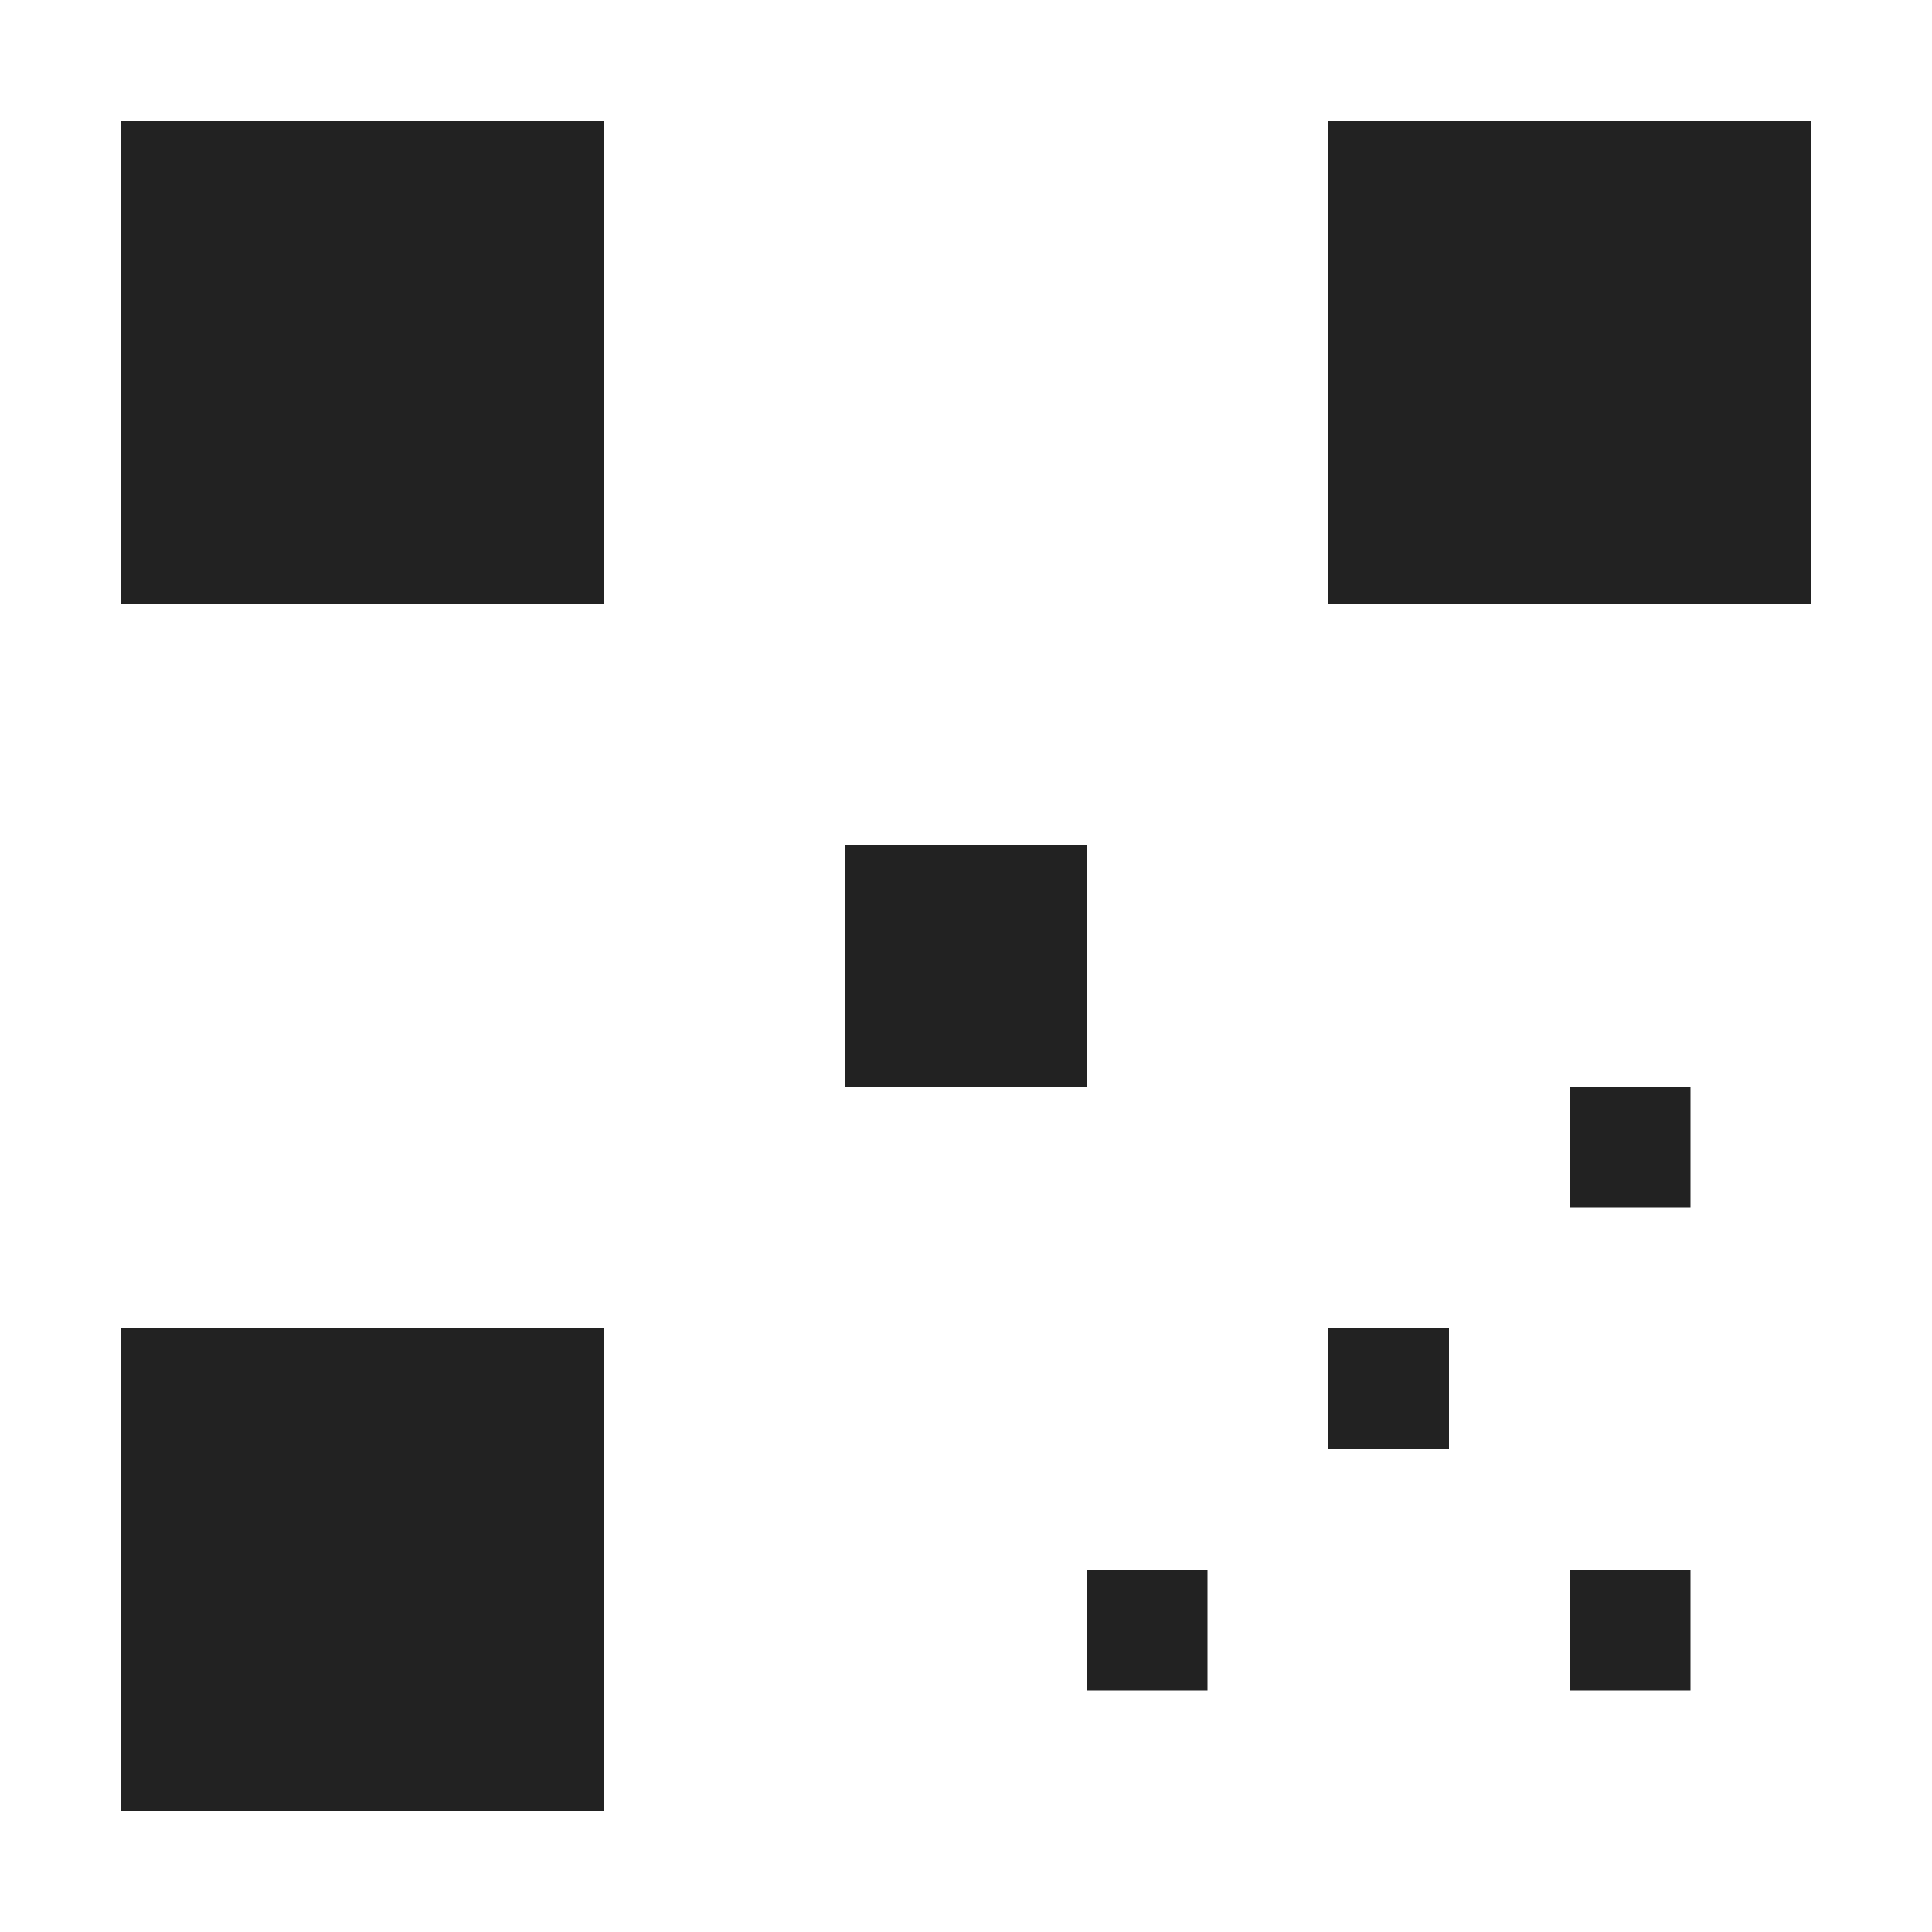
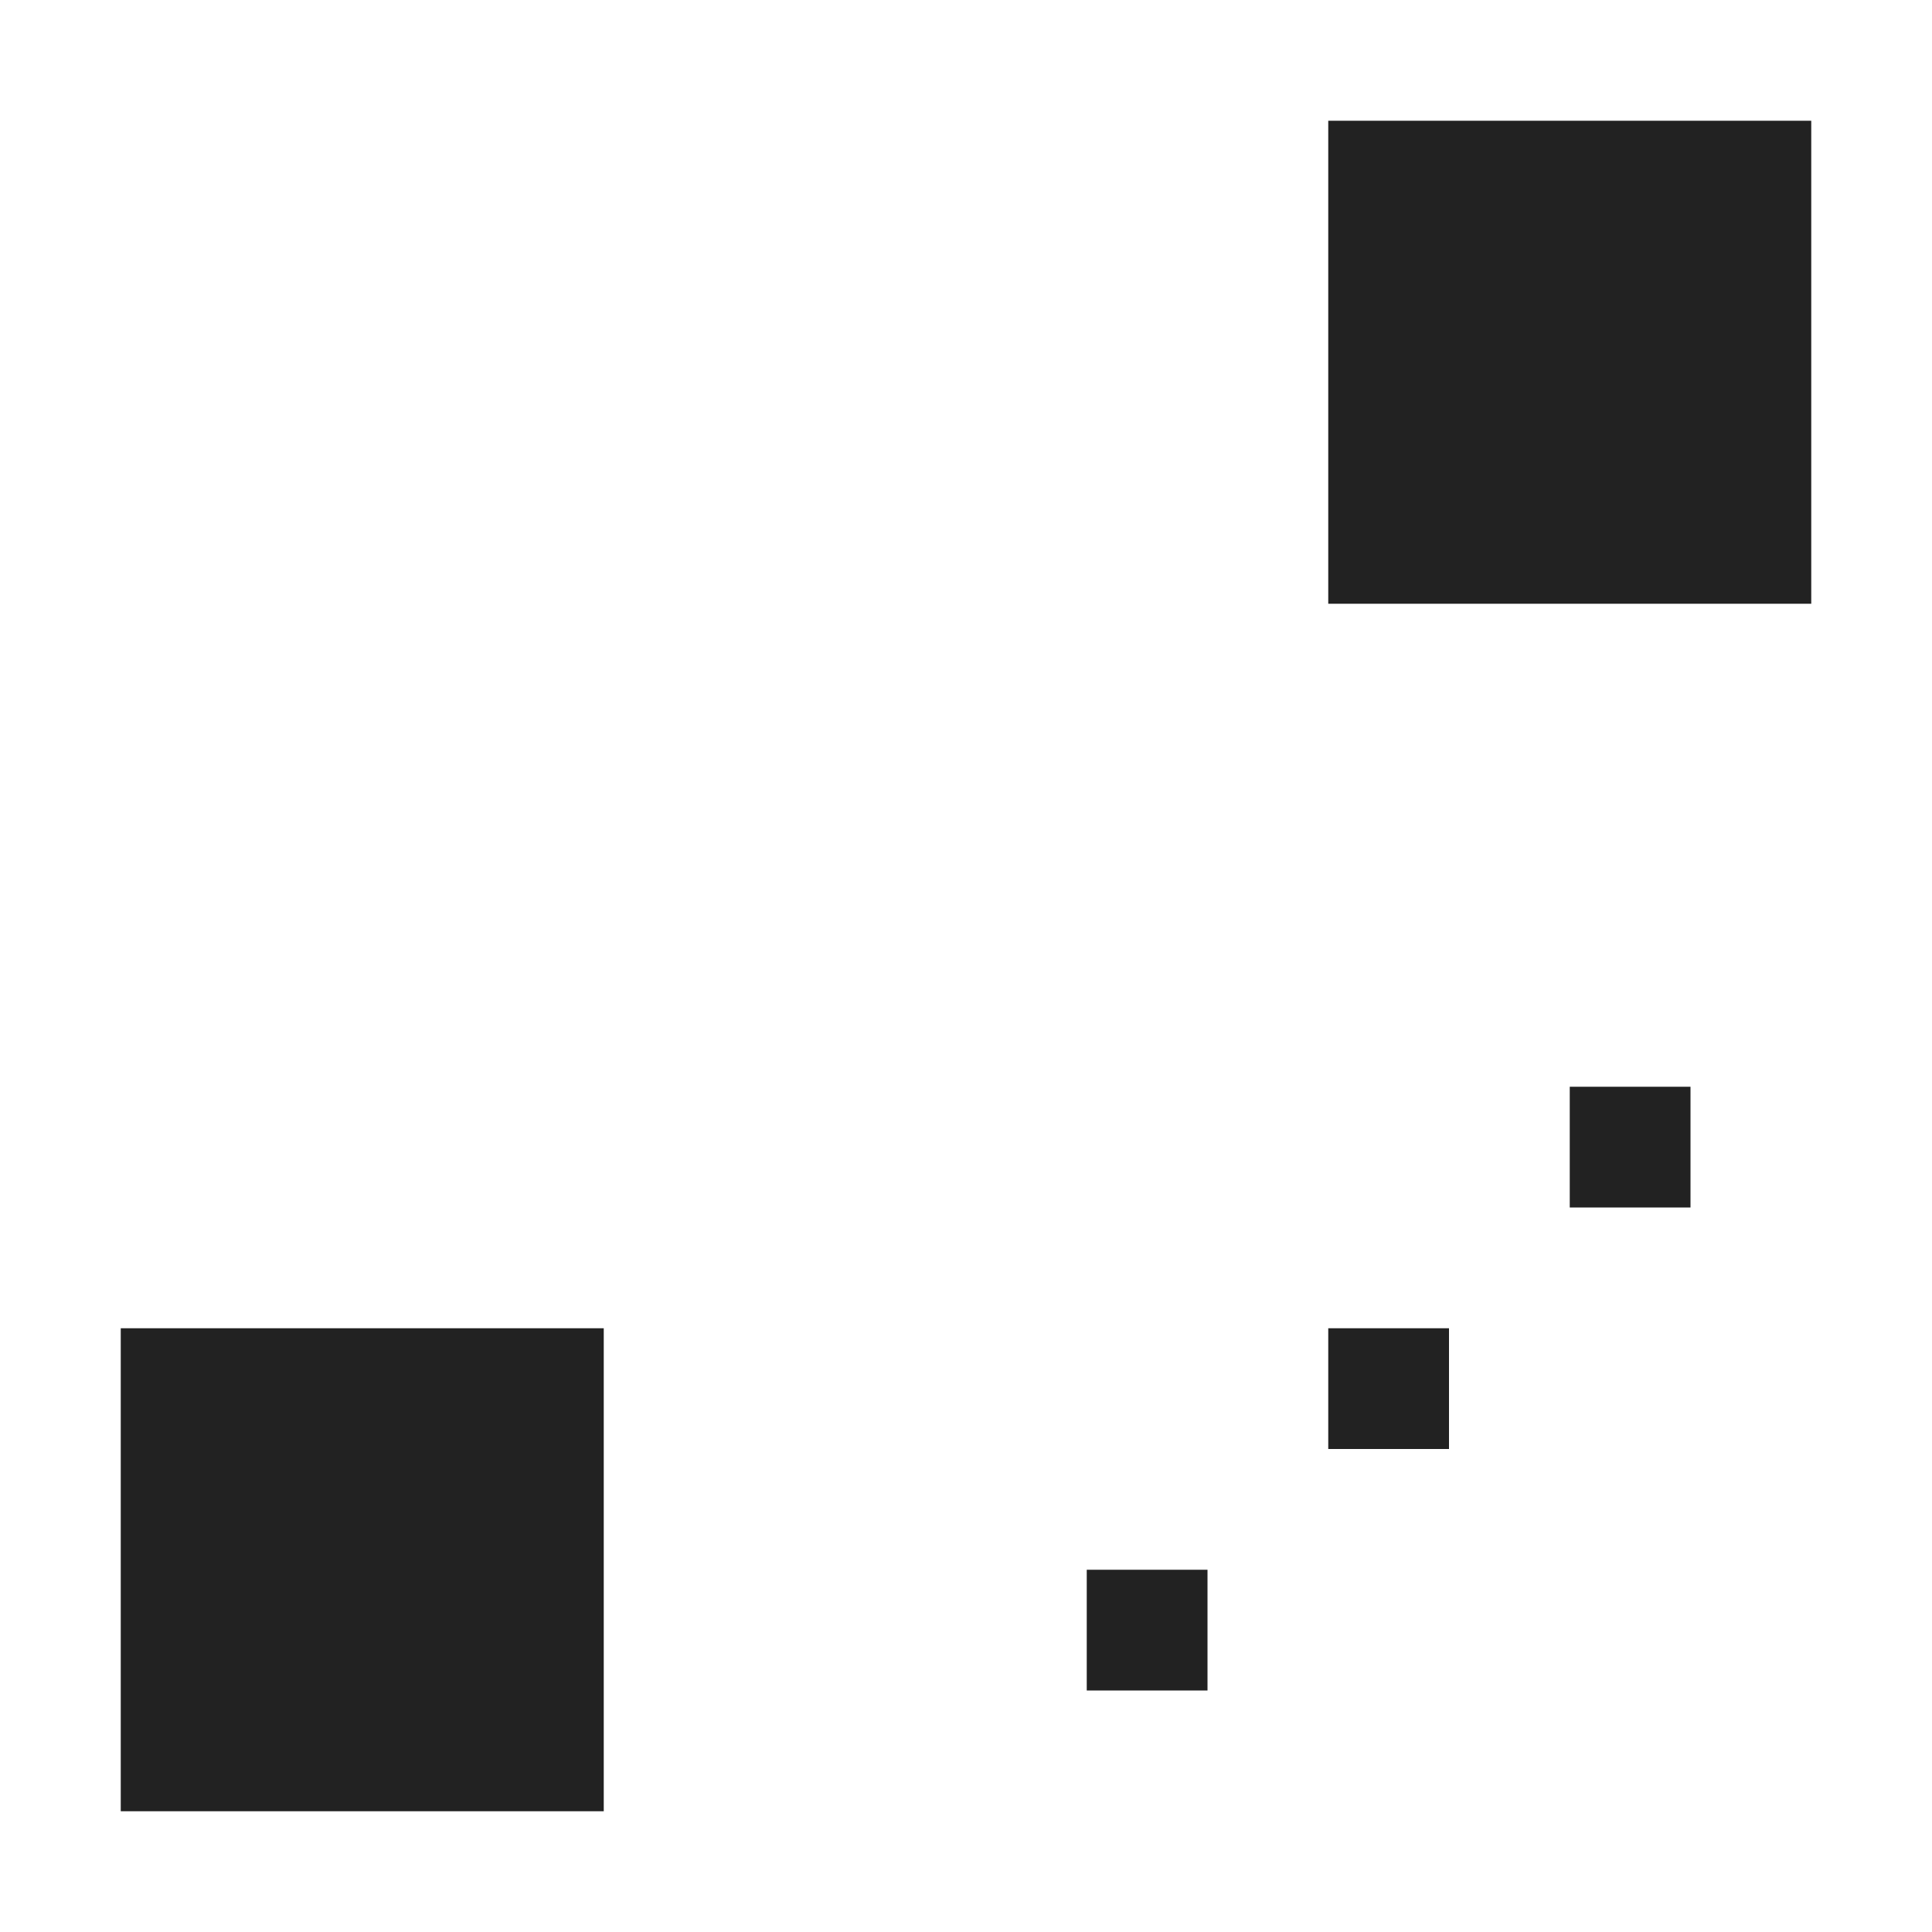
<svg xmlns="http://www.w3.org/2000/svg" width="32" height="32" viewBox="0 0 32 32" fill="none">
-   <rect x="2" y="2" width="8" height="8" fill="#222" />
  <rect x="22" y="2" width="8" height="8" fill="#222" />
  <rect x="2" y="22" width="8" height="8" fill="#222" />
-   <rect x="14" y="14" width="4" height="4" fill="#222" />
  <rect x="22" y="22" width="2" height="2" fill="#222" />
-   <rect x="26" y="26" width="2" height="2" fill="#222" />
  <rect x="18" y="26" width="2" height="2" fill="#222" />
  <rect x="26" y="18" width="2" height="2" fill="#222" />
</svg>